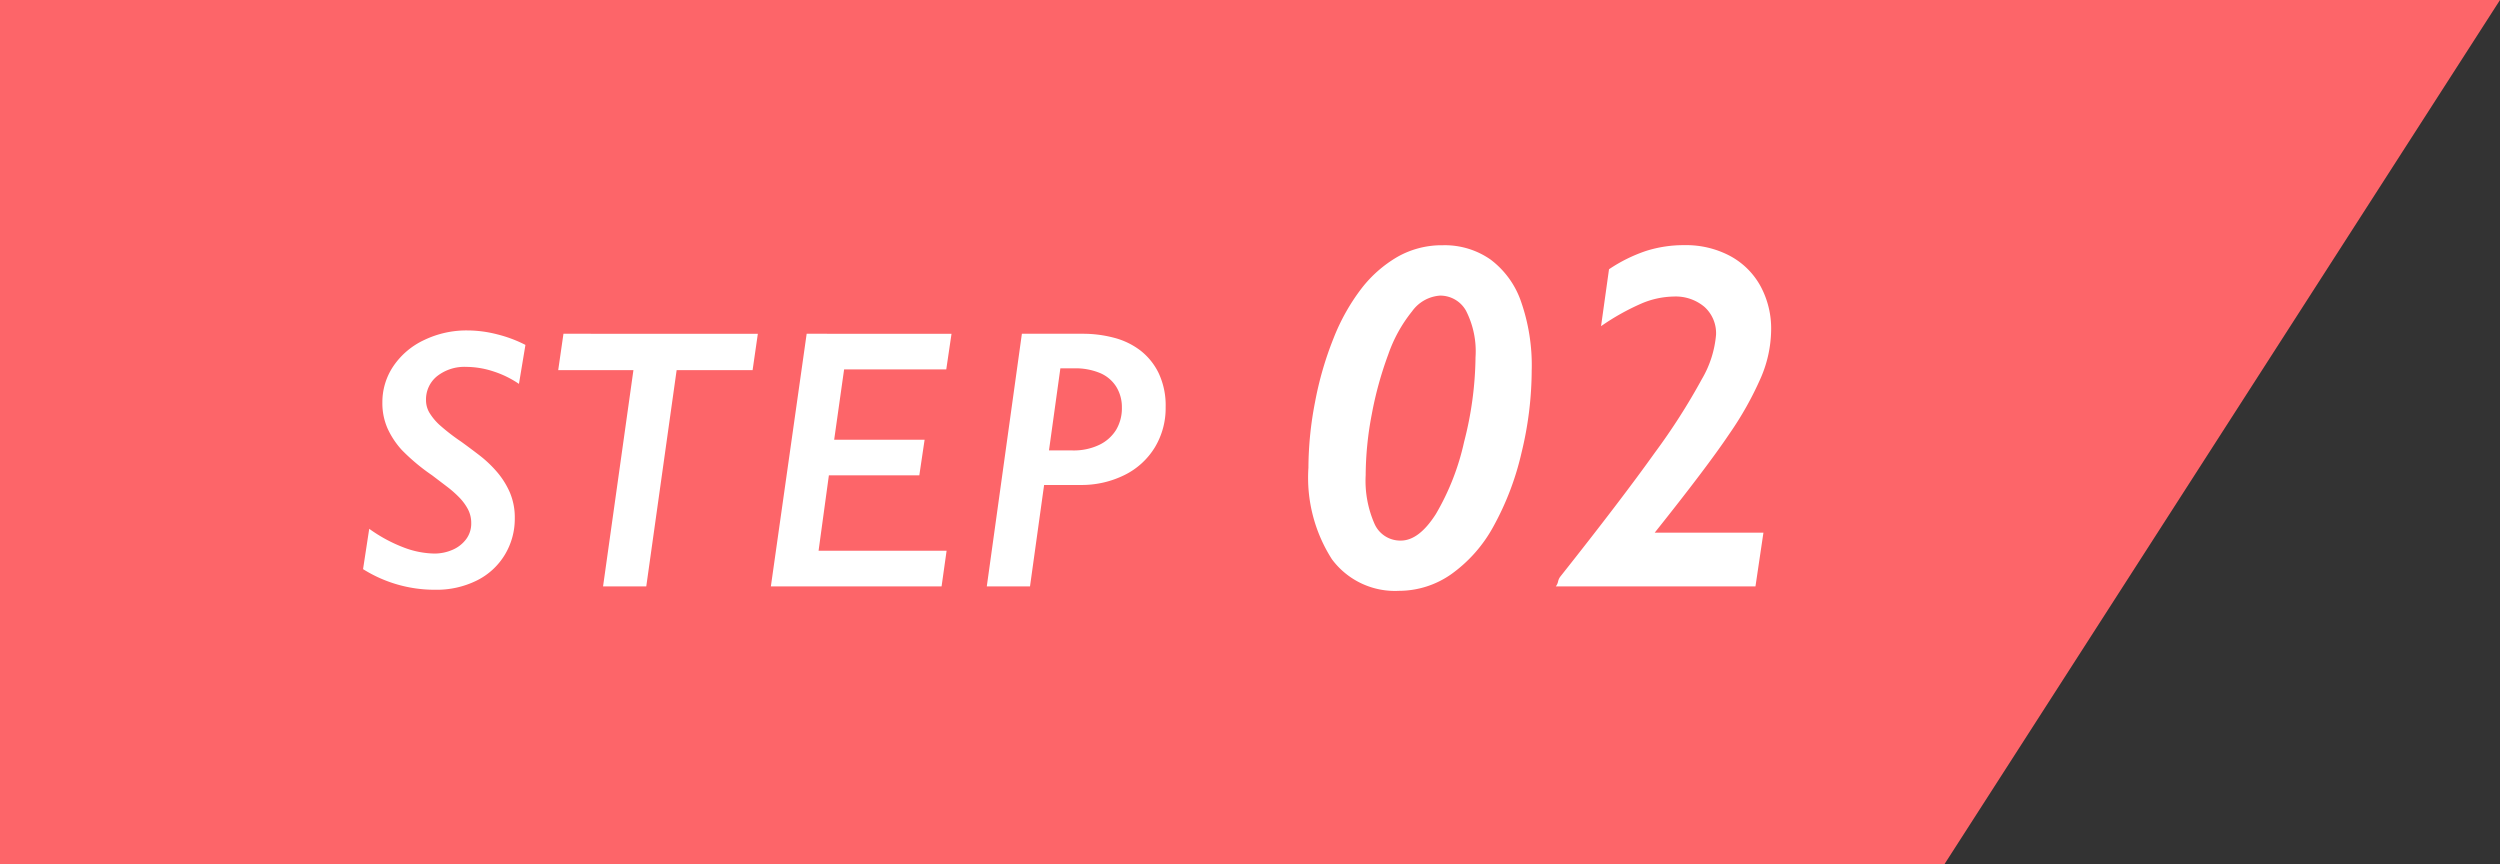
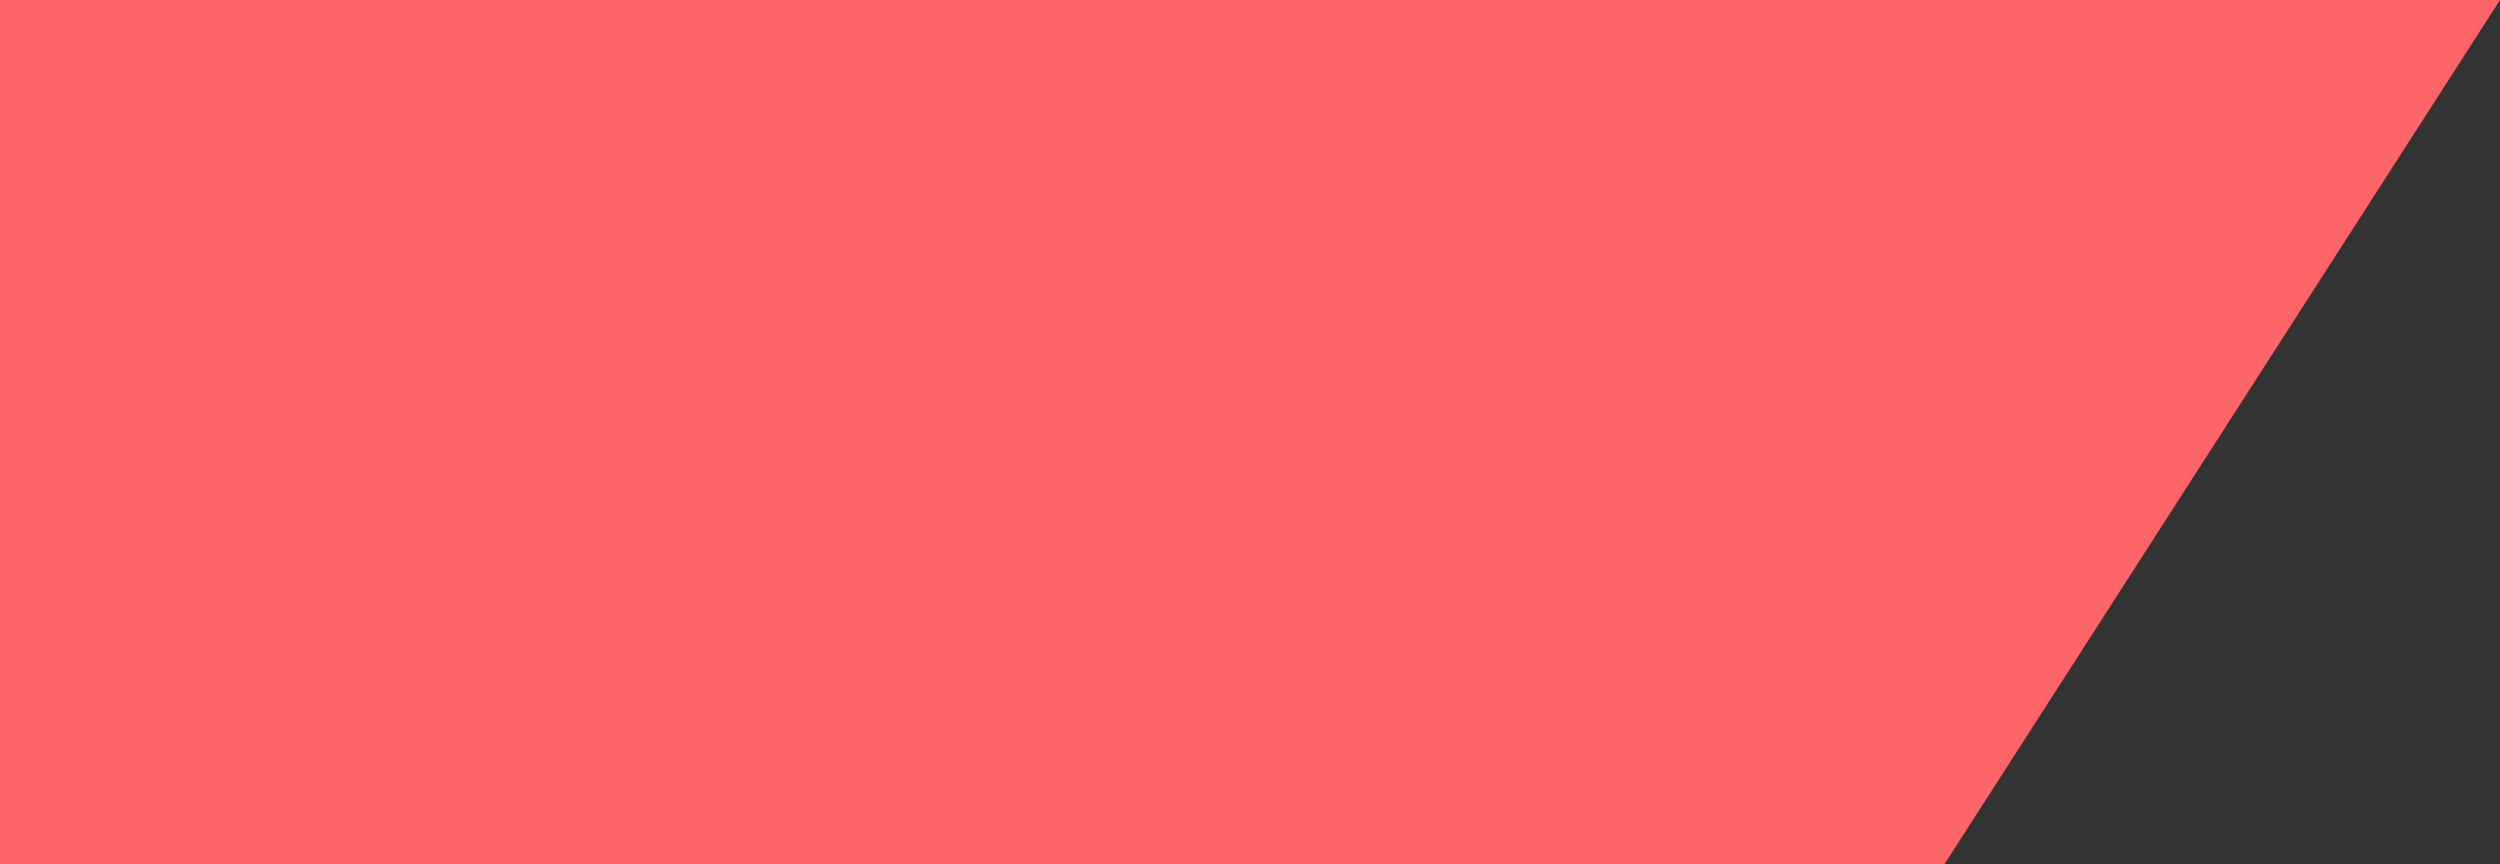
<svg xmlns="http://www.w3.org/2000/svg" width="81" height="28" viewBox="0 0 81 28">
  <rect x="0" y="0" width="81" height="28" fill="#333333" stroke="none" />
  <g id="how_step02" transform="translate(-508 -7651)">
    <path id="パス_2044" data-name="パス 2044" d="M0,0H81L63,28H0Z" transform="translate(508 7651)" fill="#fd6569" />
-     <path id="パス_2207" data-name="パス 2207" d="M-18.186-6.562a3.215,3.215,0,0,0-.835-.407,2.846,2.846,0,0,0-.87-.144,1.434,1.434,0,0,0-.946.3.964.964,0,0,0-.36.779.794.794,0,0,0,.111.407,1.817,1.817,0,0,0,.325.393,6.585,6.585,0,0,0,.7.542q.3.217.612.457a3.825,3.825,0,0,1,.56.536,2.63,2.63,0,0,1,.41.659,2.066,2.066,0,0,1,.158.832,2.249,2.249,0,0,1-.322,1.181,2.2,2.2,0,0,1-.908.835,2.926,2.926,0,0,1-1.348.3,4.357,4.357,0,0,1-2.338-.668l.2-1.307a4.854,4.854,0,0,0,1.128.609,2.9,2.9,0,0,0,.976.193,1.464,1.464,0,0,0,.592-.12,1.08,1.08,0,0,0,.442-.343.845.845,0,0,0,.167-.521.954.954,0,0,0-.105-.448,1.666,1.666,0,0,0-.284-.387,3.526,3.526,0,0,0-.407-.357Q-20.758-3.416-21-3.6a6.449,6.449,0,0,1-.981-.82,2.689,2.689,0,0,1-.463-.7,2.017,2.017,0,0,1-.167-.835,2.081,2.081,0,0,1,.36-1.187,2.457,2.457,0,0,1,1-.844,3.158,3.158,0,0,1,1.389-.308,3.929,3.929,0,0,1,.981.129,4.23,4.23,0,0,1,.905.34Zm7.74-1.623-.17,1.178h-2.461L-14.061,0h-1.4l.984-7.008h-2.437l.17-1.178Zm6.275,0-.17,1.154H-7.651l-.322,2.279h2.93L-5.214-3.6h-2.93l-.334,2.443h4.148L-4.493,0h-5.531l1.16-8.186ZM1.349-5.795a1.252,1.252,0,0,0-.182-.674A1.143,1.143,0,0,0,.64-6.914,2.072,2.072,0,0,0-.2-7.066H-.644l-.369,2.66h.768a1.913,1.913,0,0,0,.858-.179,1.3,1.3,0,0,0,.548-.486A1.363,1.363,0,0,0,1.349-5.795Zm1.418-.012a2.461,2.461,0,0,1-.346,1.295,2.381,2.381,0,0,1-.981.9A3.126,3.126,0,0,1,0-3.287H-1.171L-1.628,0h-1.4l1.137-8.186H.089a3.922,3.922,0,0,1,.993.126,2.41,2.41,0,0,1,.855.407,2.07,2.07,0,0,1,.6.735A2.451,2.451,0,0,1,2.767-5.807ZM12.807-7.422A2.9,2.9,0,0,0,12.5-8.93a.955.955,0,0,0-.848-.492,1.218,1.218,0,0,0-.9.508,4.648,4.648,0,0,0-.773,1.4A11.646,11.646,0,0,0,9.448-5.59a10.641,10.641,0,0,0-.2,1.988A3.458,3.458,0,0,0,9.538-2.02a.911.911,0,0,0,.848.535q.586,0,1.133-.855a7.994,7.994,0,0,0,.918-2.344A11.384,11.384,0,0,0,12.807-7.422Zm1.82.4a11.392,11.392,0,0,1-.332,2.7,9.139,9.139,0,0,1-.906,2.375A4.6,4.6,0,0,1,12.026-.4a2.946,2.946,0,0,1-1.7.543A2.545,2.545,0,0,1,8.155-.879a4.9,4.9,0,0,1-.762-2.965,11.3,11.3,0,0,1,.215-2.133,10.945,10.945,0,0,1,.6-2.066,6.641,6.641,0,0,1,.9-1.605,4.043,4.043,0,0,1,1.172-1.031,2.907,2.907,0,0,1,1.469-.375,2.585,2.585,0,0,1,1.547.465,2.866,2.866,0,0,1,.988,1.367A6.265,6.265,0,0,1,14.628-7.023ZM22.385-8.3a4.007,4.007,0,0,1-.32,1.508A10.692,10.692,0,0,1,21.03-4.941q-.715,1.066-2.418,3.2h3.523L21.877,0H15.408a.4.4,0,0,0,.074-.16.4.4,0,0,1,.074-.16q1.969-2.484,3.051-4a20.574,20.574,0,0,0,1.535-2.4A3.4,3.4,0,0,0,20.6-8.156a1.147,1.147,0,0,0-.375-.9,1.443,1.443,0,0,0-1-.336,2.763,2.763,0,0,0-1.051.23,7.613,7.613,0,0,0-1.3.73l.258-1.844a5,5,0,0,1,1.2-.594,4.03,4.03,0,0,1,1.25-.187,3.03,3.03,0,0,1,1.469.348,2.44,2.44,0,0,1,.992.984A2.884,2.884,0,0,1,22.385-8.3Z" transform="translate(543 7670)" fill="#fff" />
  </g>
</svg>